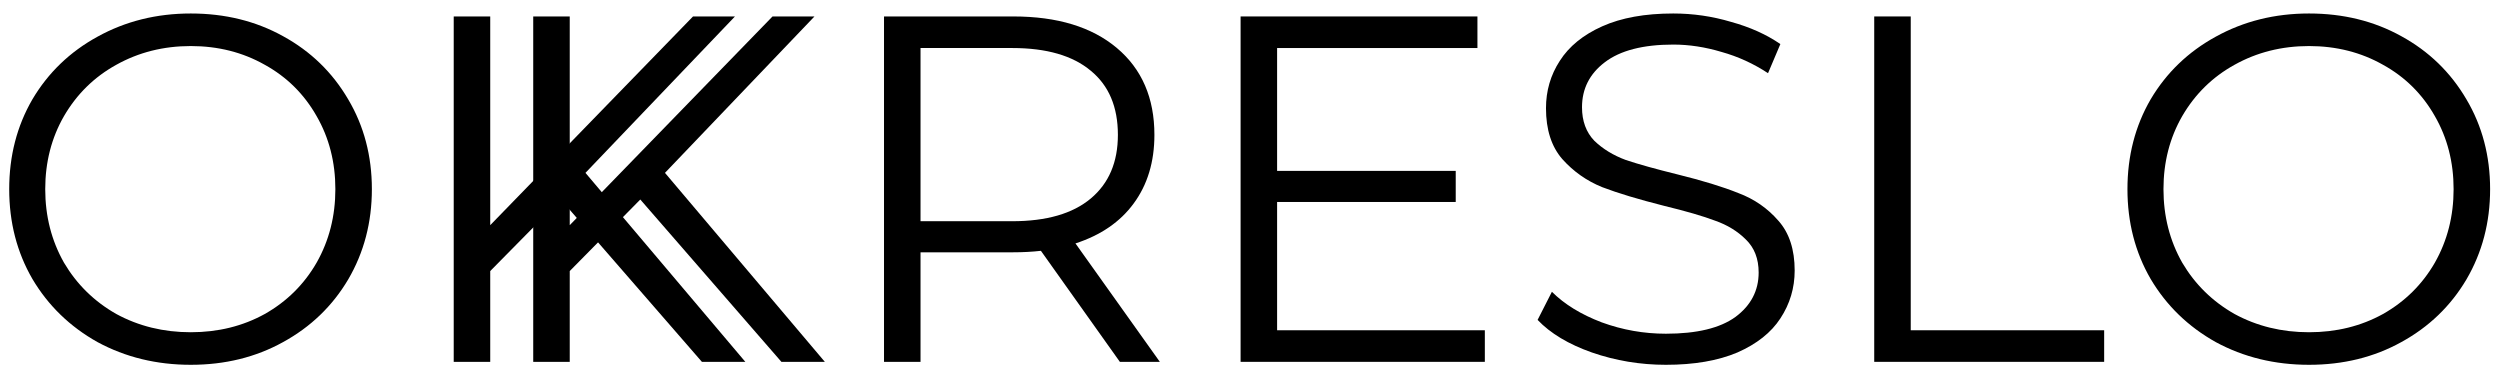
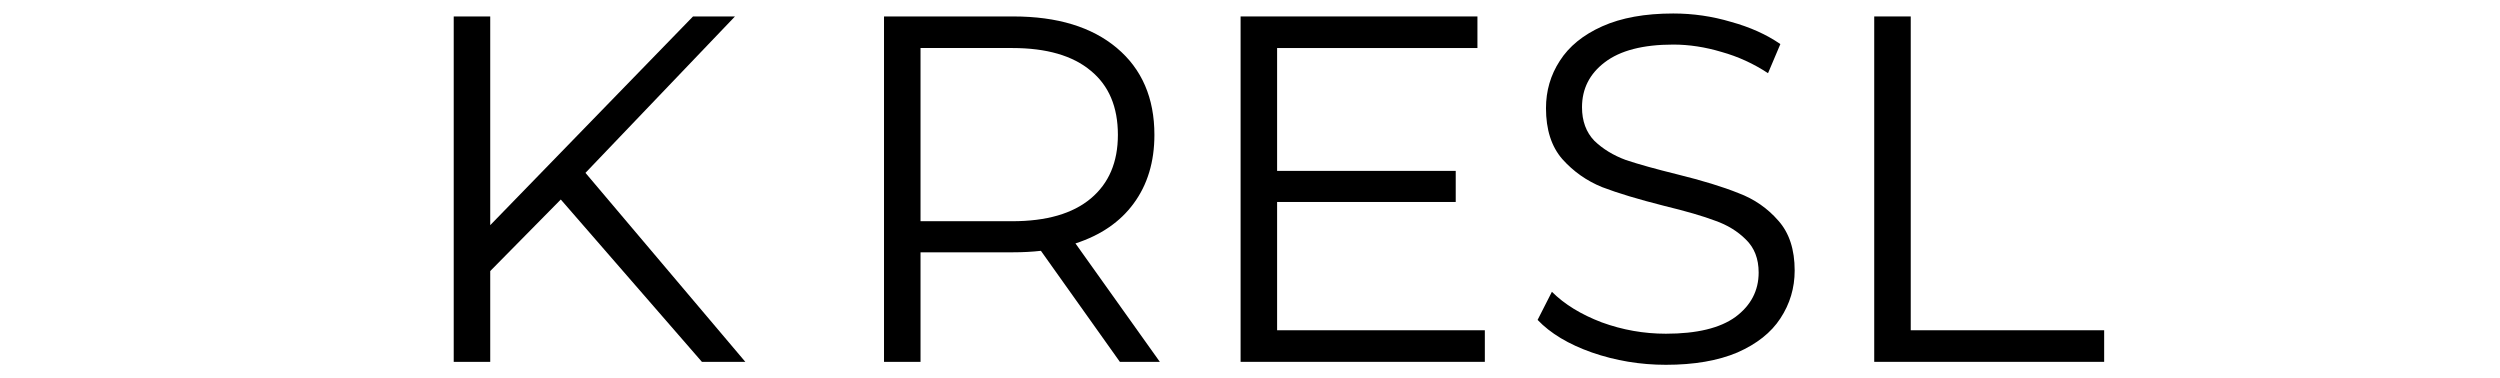
<svg xmlns="http://www.w3.org/2000/svg" width="152" height="23" viewBox="0 0 152 23" fill="none">
-   <path d="M38.93 12.13L34.64 16.48V22H32.42V1H34.64V13.69L46.97 1H49.52L40.43 10.51L50.15 22H47.51L38.93 12.13Z" fill="black" />
  <path d="M68.088 22L63.288 15.25C62.748 15.31 62.188 15.34 61.608 15.34H55.968V22H53.748V1H61.608C64.288 1 66.388 1.64 67.908 2.92C69.428 4.2 70.188 5.96 70.188 8.2C70.188 9.84 69.768 11.23 68.928 12.37C68.108 13.49 66.928 14.3 65.388 14.8L70.518 22H68.088ZM61.548 13.45C63.628 13.45 65.218 12.99 66.318 12.07C67.418 11.15 67.968 9.86 67.968 8.2C67.968 6.5 67.418 5.2 66.318 4.3C65.218 3.38 63.628 2.92 61.548 2.92H55.968V13.45H61.548Z" fill="black" />
  <path d="M90.278 20.08V22H75.428V1H89.828V2.92H77.648V10.39H88.508V12.28H77.648V20.08H90.278Z" fill="black" />
  <path d="M101.286 22.18C99.726 22.18 98.226 21.93 96.786 21.43C95.366 20.93 94.266 20.27 93.486 19.45L94.356 17.74C95.116 18.5 96.126 19.12 97.386 19.6C98.646 20.06 99.946 20.29 101.286 20.29C103.166 20.29 104.576 19.95 105.516 19.27C106.456 18.57 106.926 17.67 106.926 16.57C106.926 15.73 106.666 15.06 106.146 14.56C105.646 14.06 105.026 13.68 104.286 13.42C103.546 13.14 102.516 12.84 101.196 12.52C99.616 12.12 98.356 11.74 97.416 11.38C96.476 11 95.666 10.43 94.986 9.67C94.326 8.91 93.996 7.88 93.996 6.58C93.996 5.52 94.276 4.56 94.836 3.7C95.396 2.82 96.256 2.12 97.416 1.6C98.576 1.08 100.016 0.82 101.736 0.82C102.936 0.82 104.106 0.99 105.246 1.33C106.406 1.65 107.406 2.1 108.246 2.68L107.496 4.45C106.616 3.87 105.676 3.44 104.676 3.16C103.676 2.86 102.696 2.71 101.736 2.71C99.896 2.71 98.506 3.07 97.566 3.79C96.646 4.49 96.186 5.4 96.186 6.52C96.186 7.36 96.436 8.04 96.936 8.56C97.456 9.06 98.096 9.45 98.856 9.73C99.636 9.99 100.676 10.28 101.976 10.6C103.516 10.98 104.756 11.36 105.696 11.74C106.656 12.1 107.466 12.66 108.126 13.42C108.786 14.16 109.116 15.17 109.116 16.45C109.116 17.51 108.826 18.48 108.246 19.36C107.686 20.22 106.816 20.91 105.636 21.43C104.456 21.93 103.006 22.18 101.286 22.18Z" fill="black" />
  <path d="M113.953 1H116.173V20.08H127.933V22H113.953V1Z" fill="black" />
-   <path d="M140.389 22.18C138.309 22.18 136.419 21.72 134.719 20.8C133.039 19.86 131.719 18.58 130.759 16.96C129.819 15.34 129.349 13.52 129.349 11.5C129.349 9.48 129.819 7.66 130.759 6.04C131.719 4.42 133.039 3.15 134.719 2.23C136.419 1.29 138.309 0.82 140.389 0.82C142.469 0.82 144.339 1.28 145.999 2.2C147.679 3.12 148.999 4.4 149.959 6.04C150.919 7.66 151.399 9.48 151.399 11.5C151.399 13.52 150.919 15.35 149.959 16.99C148.999 18.61 147.679 19.88 145.999 20.8C144.339 21.72 142.469 22.18 140.389 22.18ZM140.389 20.2C142.049 20.2 143.549 19.83 144.889 19.09C146.229 18.33 147.279 17.29 148.039 15.97C148.799 14.63 149.179 13.14 149.179 11.5C149.179 9.86 148.799 8.38 148.039 7.06C147.279 5.72 146.229 4.68 144.889 3.94C143.549 3.18 142.049 2.8 140.389 2.8C138.729 2.8 137.219 3.18 135.859 3.94C134.519 4.68 133.459 5.72 132.679 7.06C131.919 8.38 131.539 9.86 131.539 11.5C131.539 13.14 131.919 14.63 132.679 15.97C133.459 17.29 134.519 18.33 135.859 19.09C137.219 19.83 138.729 20.2 140.389 20.2Z" fill="black" />
-   <path d="M11.6 22.18C9.52 22.18 7.63 21.72 5.93 20.8C4.25 19.86 2.93 18.58 1.97 16.96C1.03 15.34 0.56 13.52 0.56 11.5C0.56 9.48 1.03 7.66 1.97 6.04C2.93 4.42 4.25 3.15 5.93 2.23C7.63 1.29 9.52 0.82 11.6 0.82C13.68 0.82 15.55 1.28 17.21 2.2C18.89 3.12 20.21 4.4 21.17 6.04C22.13 7.66 22.61 9.48 22.61 11.5C22.61 13.52 22.13 15.35 21.17 16.99C20.21 18.61 18.89 19.88 17.21 20.8C15.55 21.72 13.68 22.18 11.6 22.18ZM11.6 20.2C13.26 20.2 14.76 19.83 16.1 19.09C17.44 18.33 18.49 17.29 19.25 15.97C20.01 14.63 20.39 13.14 20.39 11.5C20.39 9.86 20.01 8.38 19.25 7.06C18.49 5.72 17.44 4.68 16.1 3.94C14.76 3.18 13.26 2.8 11.6 2.8C9.94 2.8 8.43 3.18 7.07 3.94C5.73 4.68 4.67 5.72 3.89 7.06C3.13 8.38 2.75 9.86 2.75 11.5C2.75 13.14 3.13 14.63 3.89 15.97C4.67 17.29 5.73 18.33 7.07 19.09C8.43 19.83 9.94 20.2 11.6 20.2Z" fill="black" />
  <path d="M34.096 12.13L29.806 16.48V22H27.586V1H29.806V13.69L42.136 1H44.686L35.596 10.51L45.316 22H42.676L34.096 12.13Z" fill="black" />
</svg>